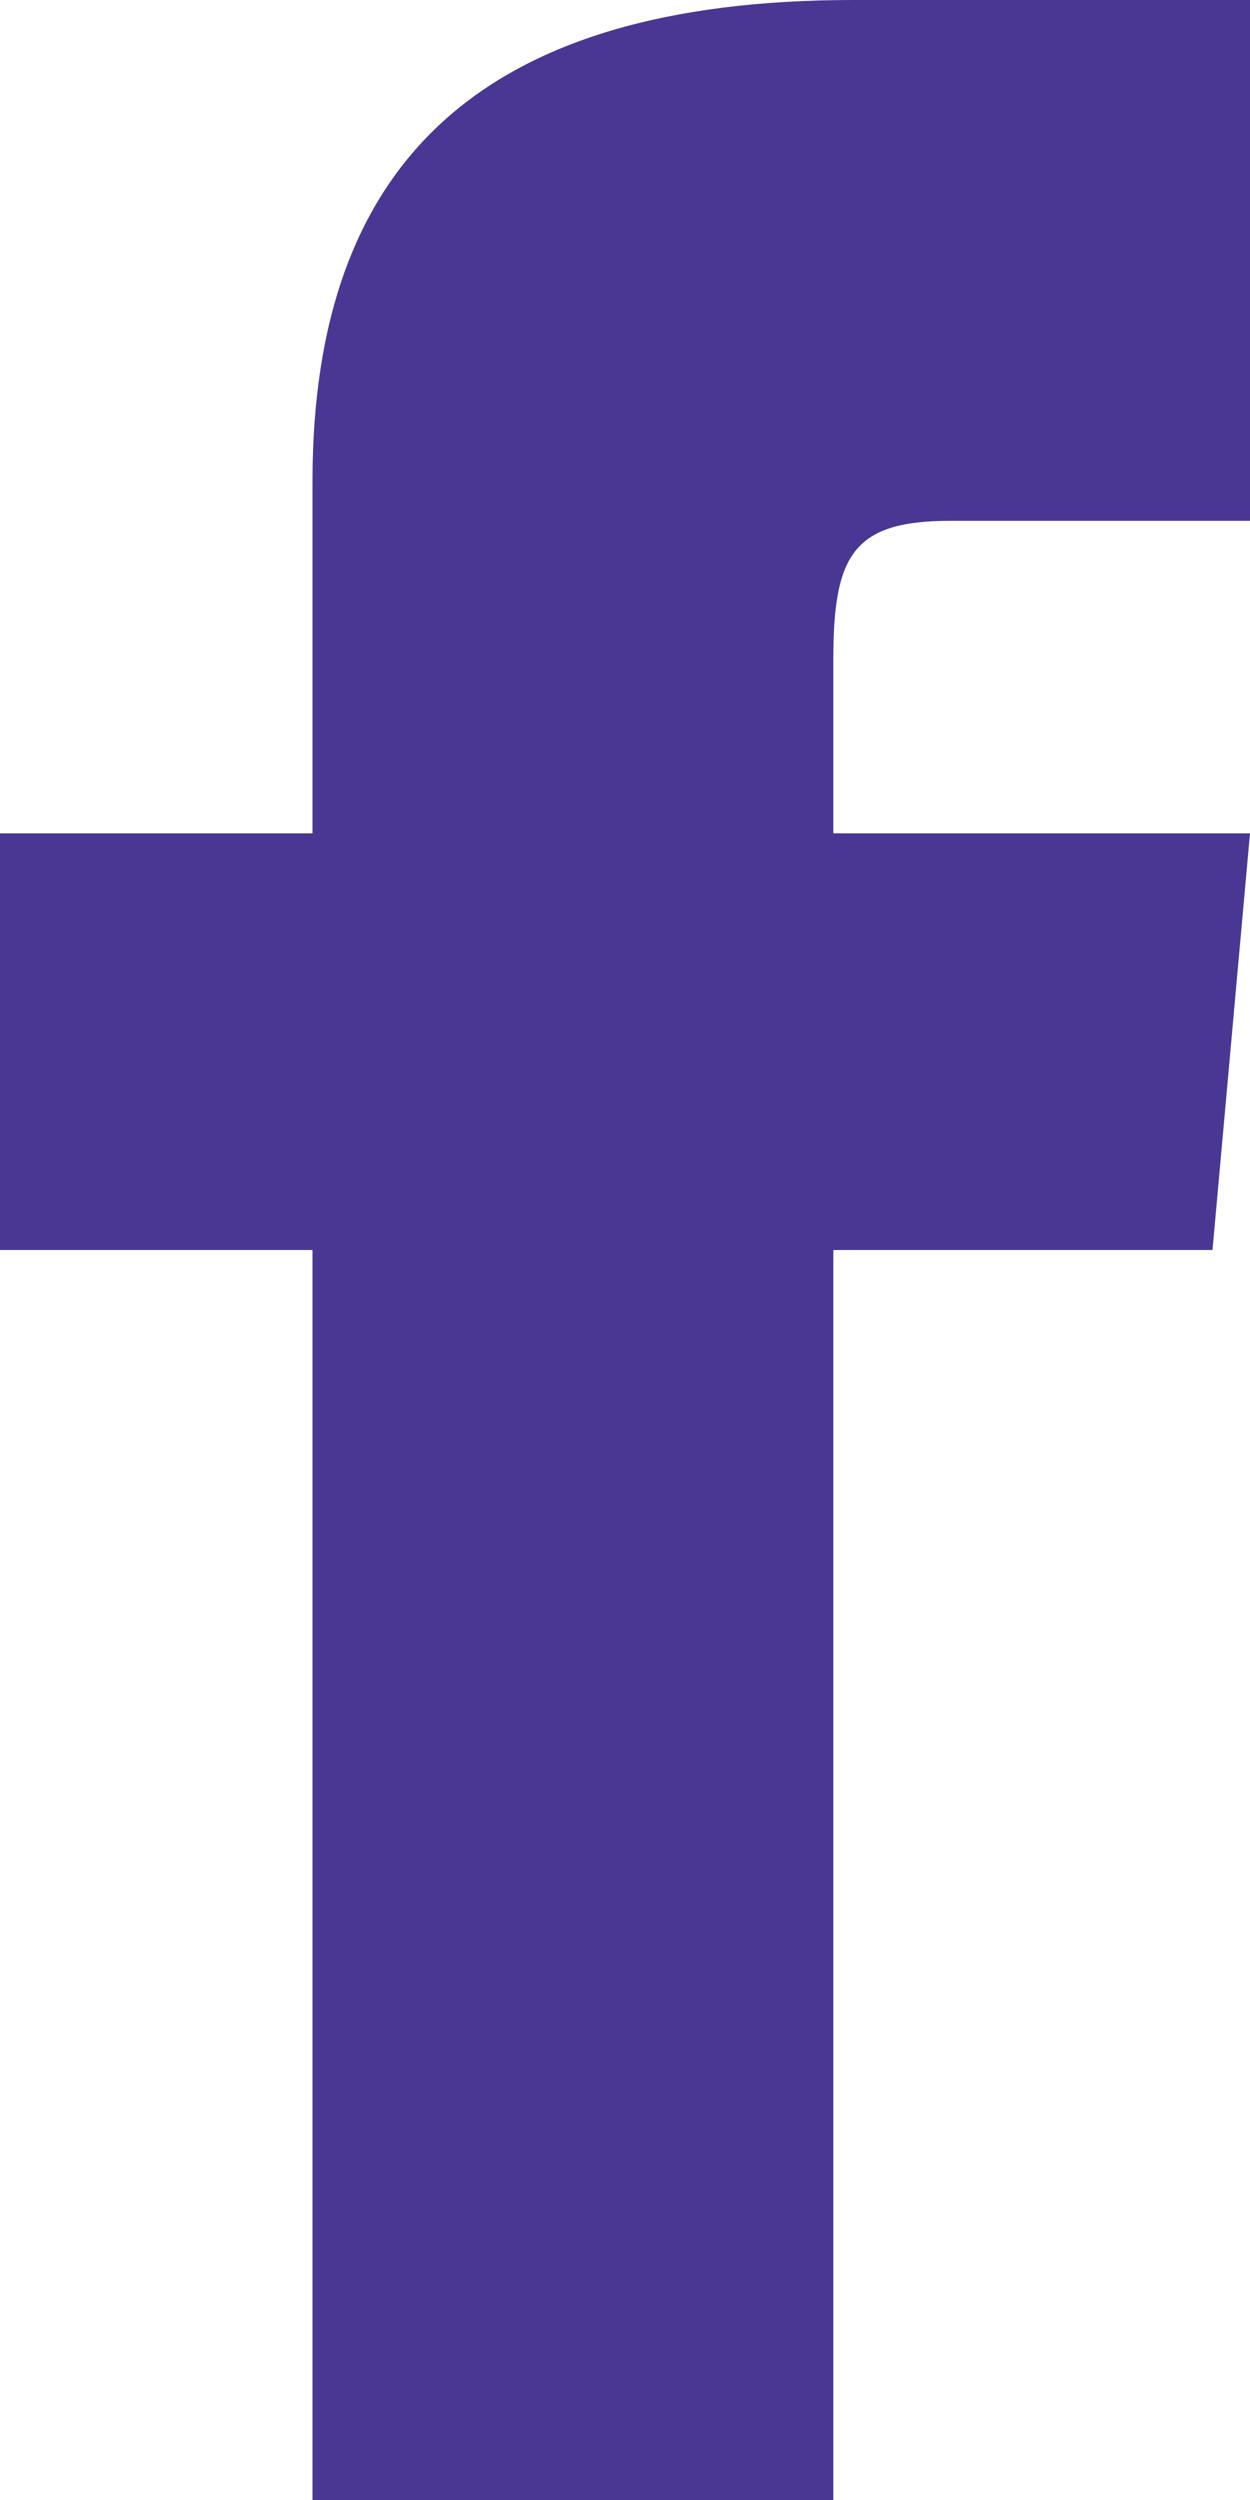
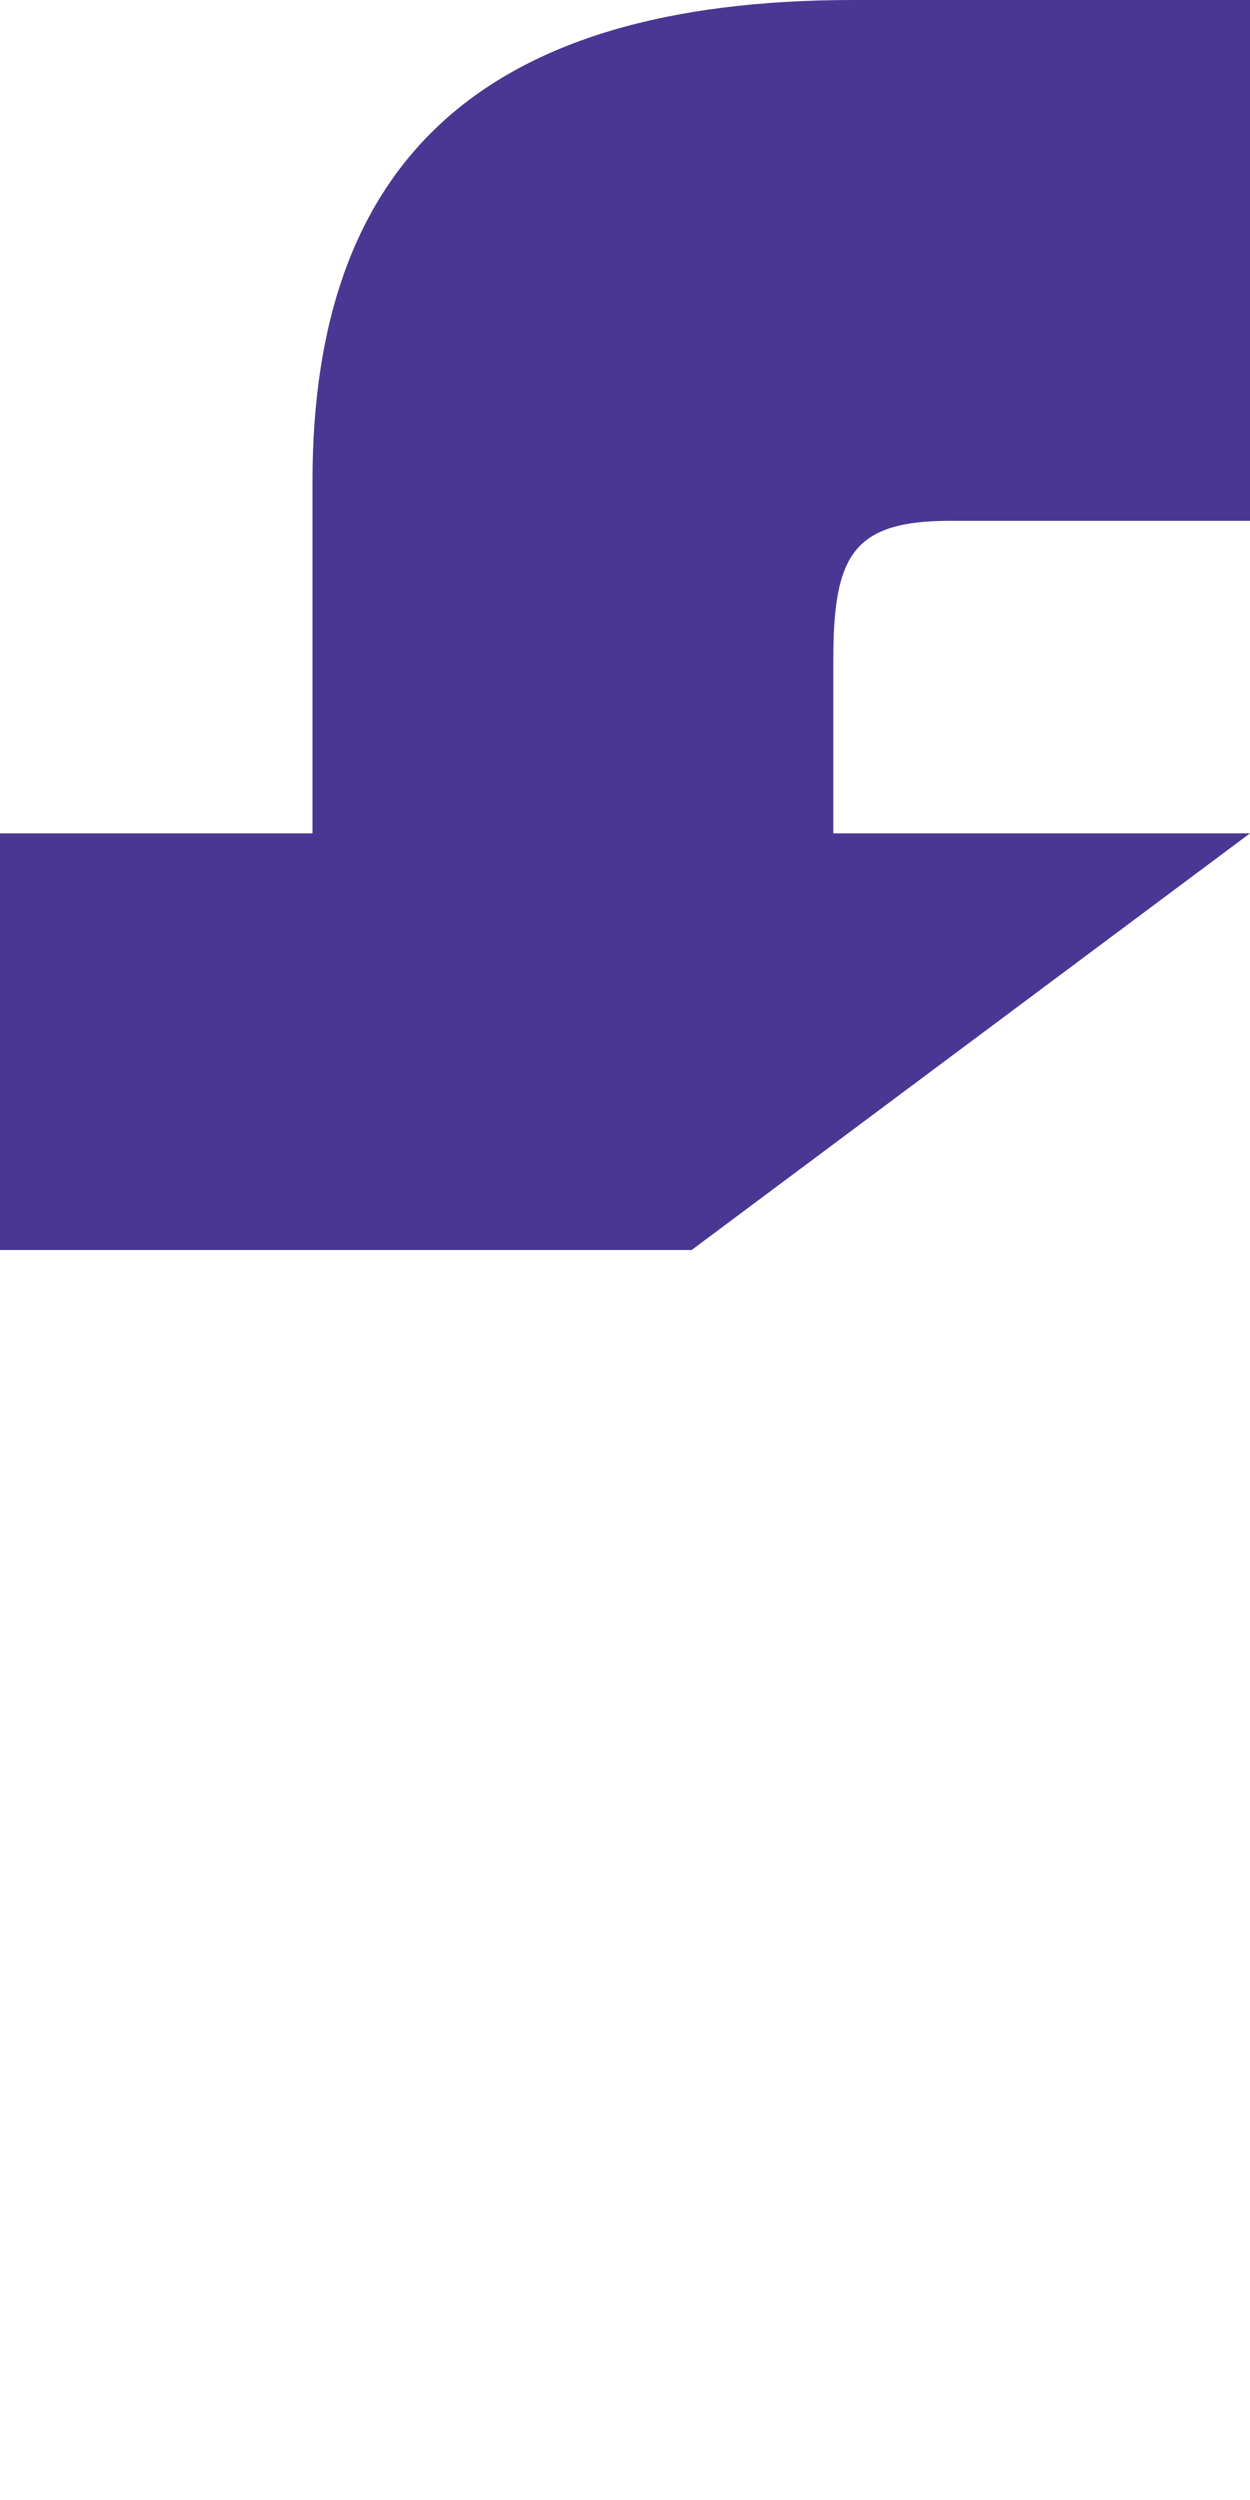
<svg xmlns="http://www.w3.org/2000/svg" id="iconmonstr" viewBox="0 0 12 24">
  <defs>
    <style>.cls-1{fill:#4a3793;}</style>
  </defs>
-   <path id="facebook-1" class="cls-1" d="M9,8H6v4H9V24h5V12h3.64L18,8H14V6.33c0-1,.19-1.33,1.12-1.33H18V0H14.19C10.6,0,9,1.58,9,4.62Z" transform="translate(-6)" />
+   <path id="facebook-1" class="cls-1" d="M9,8H6v4H9V24V12h3.64L18,8H14V6.33c0-1,.19-1.33,1.12-1.33H18V0H14.19C10.6,0,9,1.58,9,4.62Z" transform="translate(-6)" />
</svg>